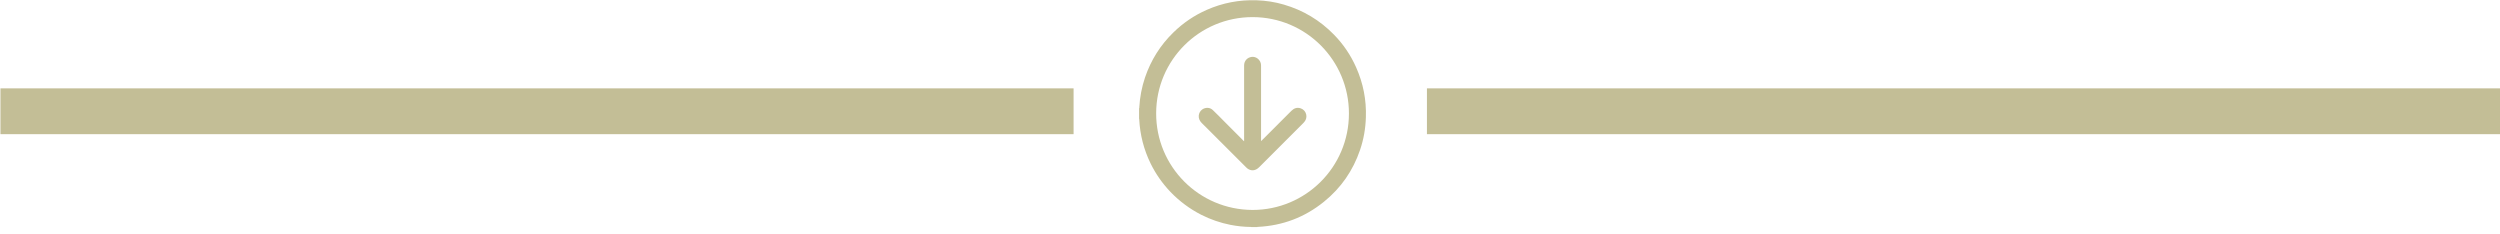
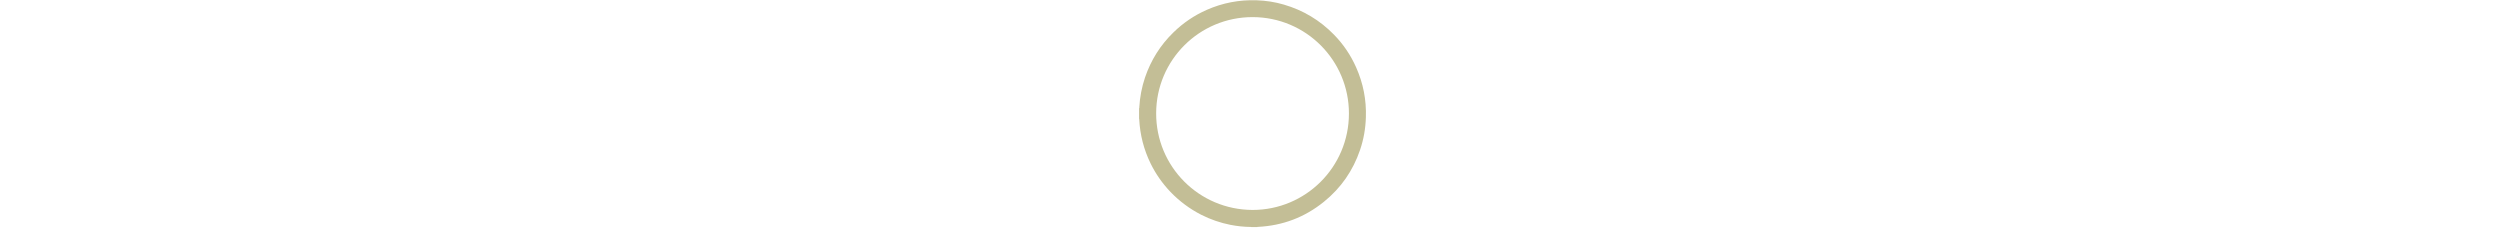
<svg xmlns="http://www.w3.org/2000/svg" width="310" height="29" viewBox="0 0 310 29" fill="none">
-   <path d="M133.124 10.957H0.055V16.637H133.124V10.957Z" fill="#C3BE96" />
-   <path d="M310.009 10.957H176.94V16.637H310.009V10.957Z" fill="#C3BE96" />
+   <path d="M133.124 10.957H0.055H133.124V10.957Z" fill="#C3BE96" />
  <path d="M141.246 14.714V13.424C141.295 13.399 141.271 13.351 141.271 13.318C141.344 12.044 141.579 10.803 141.985 9.602C142.715 7.46 143.883 5.594 145.506 4.019C146.715 2.835 148.095 1.902 149.644 1.22C151.616 0.352 153.677 -0.038 155.827 0.035C156.979 0.076 158.107 0.246 159.203 0.571C161.596 1.269 163.665 2.51 165.41 4.295C166.57 5.48 167.487 6.835 168.16 8.352C169.037 10.324 169.442 12.385 169.369 14.543C169.329 15.931 169.093 17.278 168.647 18.592C167.771 21.164 166.278 23.314 164.168 25.018C161.783 26.95 159.048 27.98 155.981 28.134C155.957 28.134 155.916 28.118 155.9 28.159H155.21C155.21 28.159 155.137 28.142 155.105 28.142C154.253 28.134 153.417 28.045 152.582 27.883C151.316 27.631 150.107 27.217 148.955 26.633C147.527 25.903 146.261 24.962 145.149 23.809C144.143 22.755 143.315 21.578 142.674 20.272C141.831 18.544 141.36 16.71 141.263 14.787C141.263 14.762 141.271 14.73 141.238 14.722L141.246 14.714ZM155.316 26.033C161.88 26.033 167.26 20.742 167.268 14.081C167.276 7.5 161.953 2.129 155.324 2.121C148.711 2.121 143.38 7.452 143.364 14.032C143.34 20.645 148.662 26.008 155.316 26.033Z" fill="#C3BE96" />
-   <path d="M154.269 17.505V17.334C154.269 14.259 154.269 11.184 154.269 8.117C154.269 7.549 154.659 7.119 155.227 7.054C155.738 6.997 156.225 7.362 156.346 7.882C156.371 8.004 156.371 8.133 156.371 8.263C156.371 11.281 156.371 14.3 156.371 17.318V17.497C156.428 17.448 156.46 17.416 156.492 17.383C157.701 16.174 158.91 14.965 160.119 13.756C160.46 13.415 160.842 13.278 161.304 13.44C161.994 13.683 162.221 14.56 161.742 15.111C161.694 15.16 161.653 15.217 161.604 15.265C159.779 17.091 157.961 18.917 156.135 20.734C155.746 21.124 155.292 21.221 154.853 21.002C154.732 20.945 154.626 20.856 154.529 20.759C152.687 18.917 150.853 17.075 149.003 15.241C148.452 14.689 148.581 13.943 149.06 13.586C149.458 13.294 150.018 13.294 150.375 13.635C150.869 14.105 151.348 14.592 151.827 15.079C152.622 15.874 153.417 16.669 154.212 17.473C154.221 17.481 154.237 17.489 154.261 17.505H154.269Z" fill="#C3BE96" />
</svg>